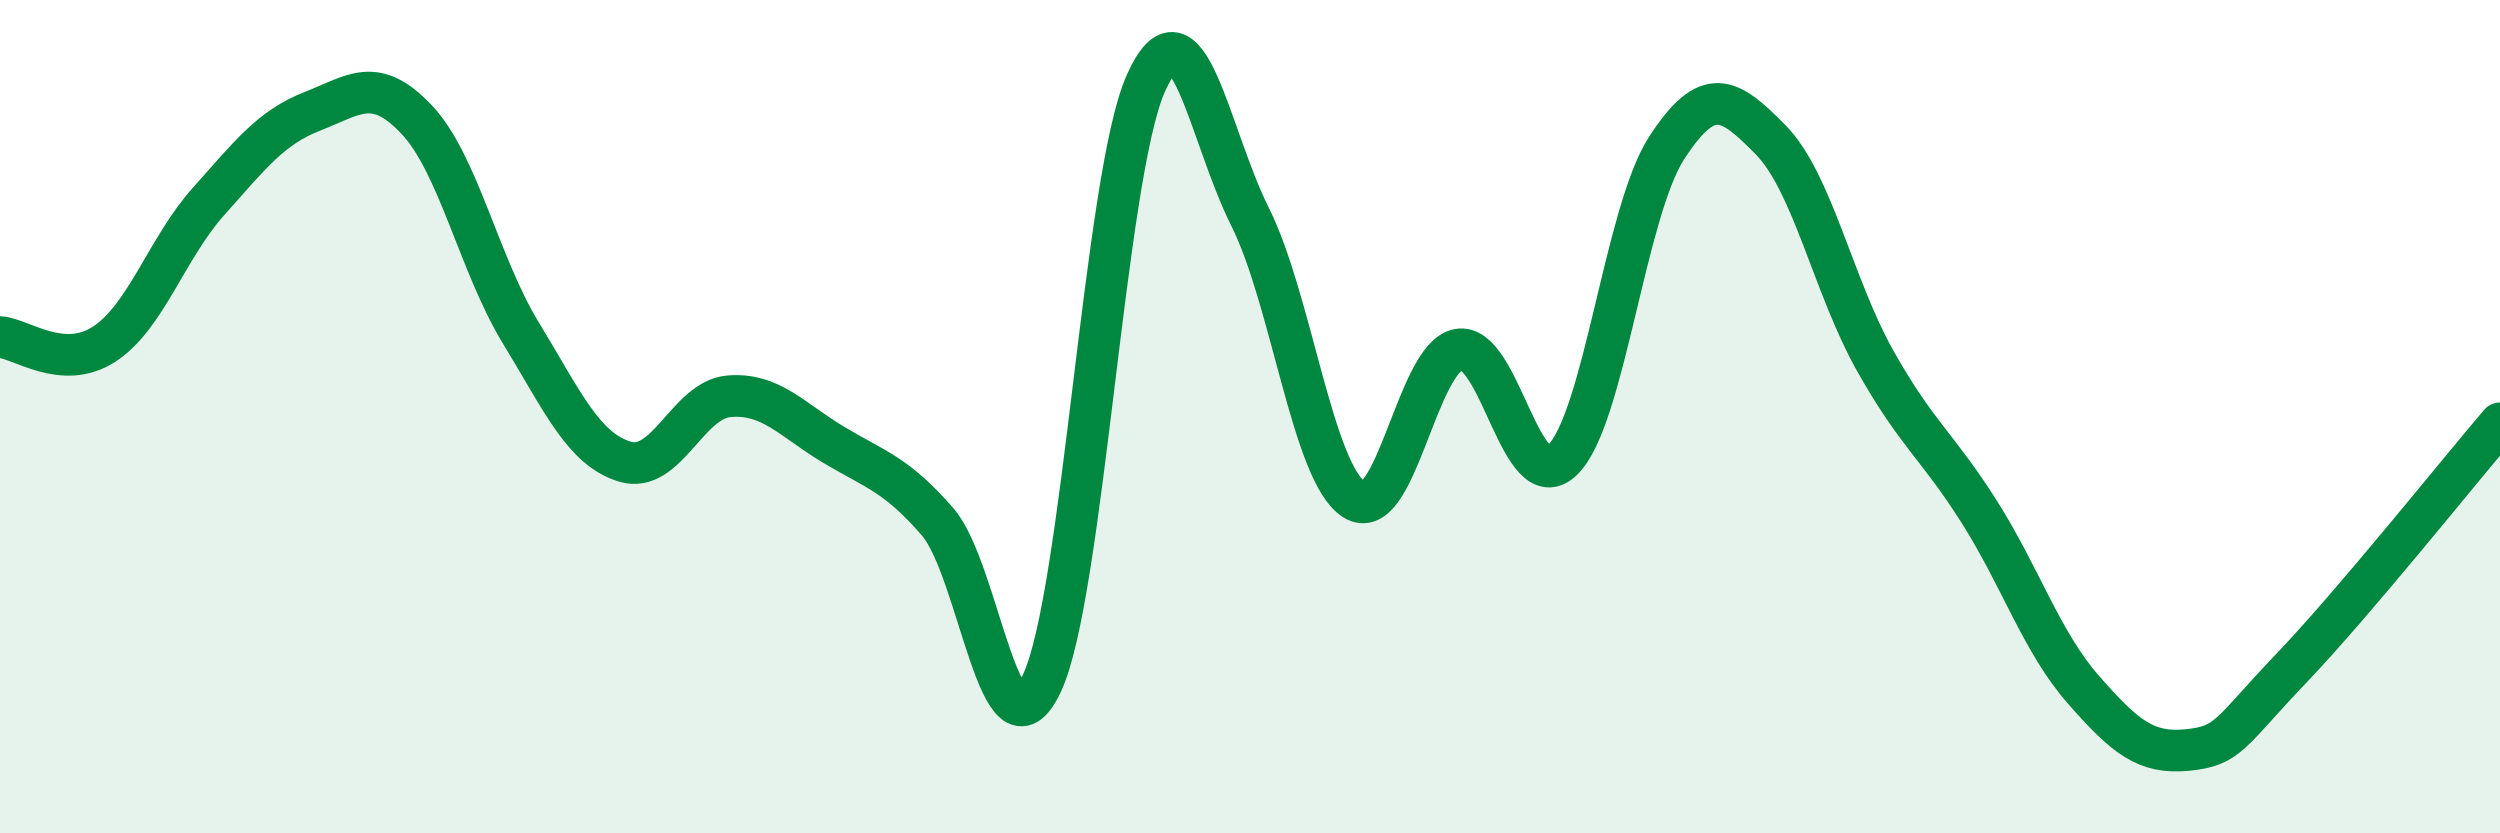
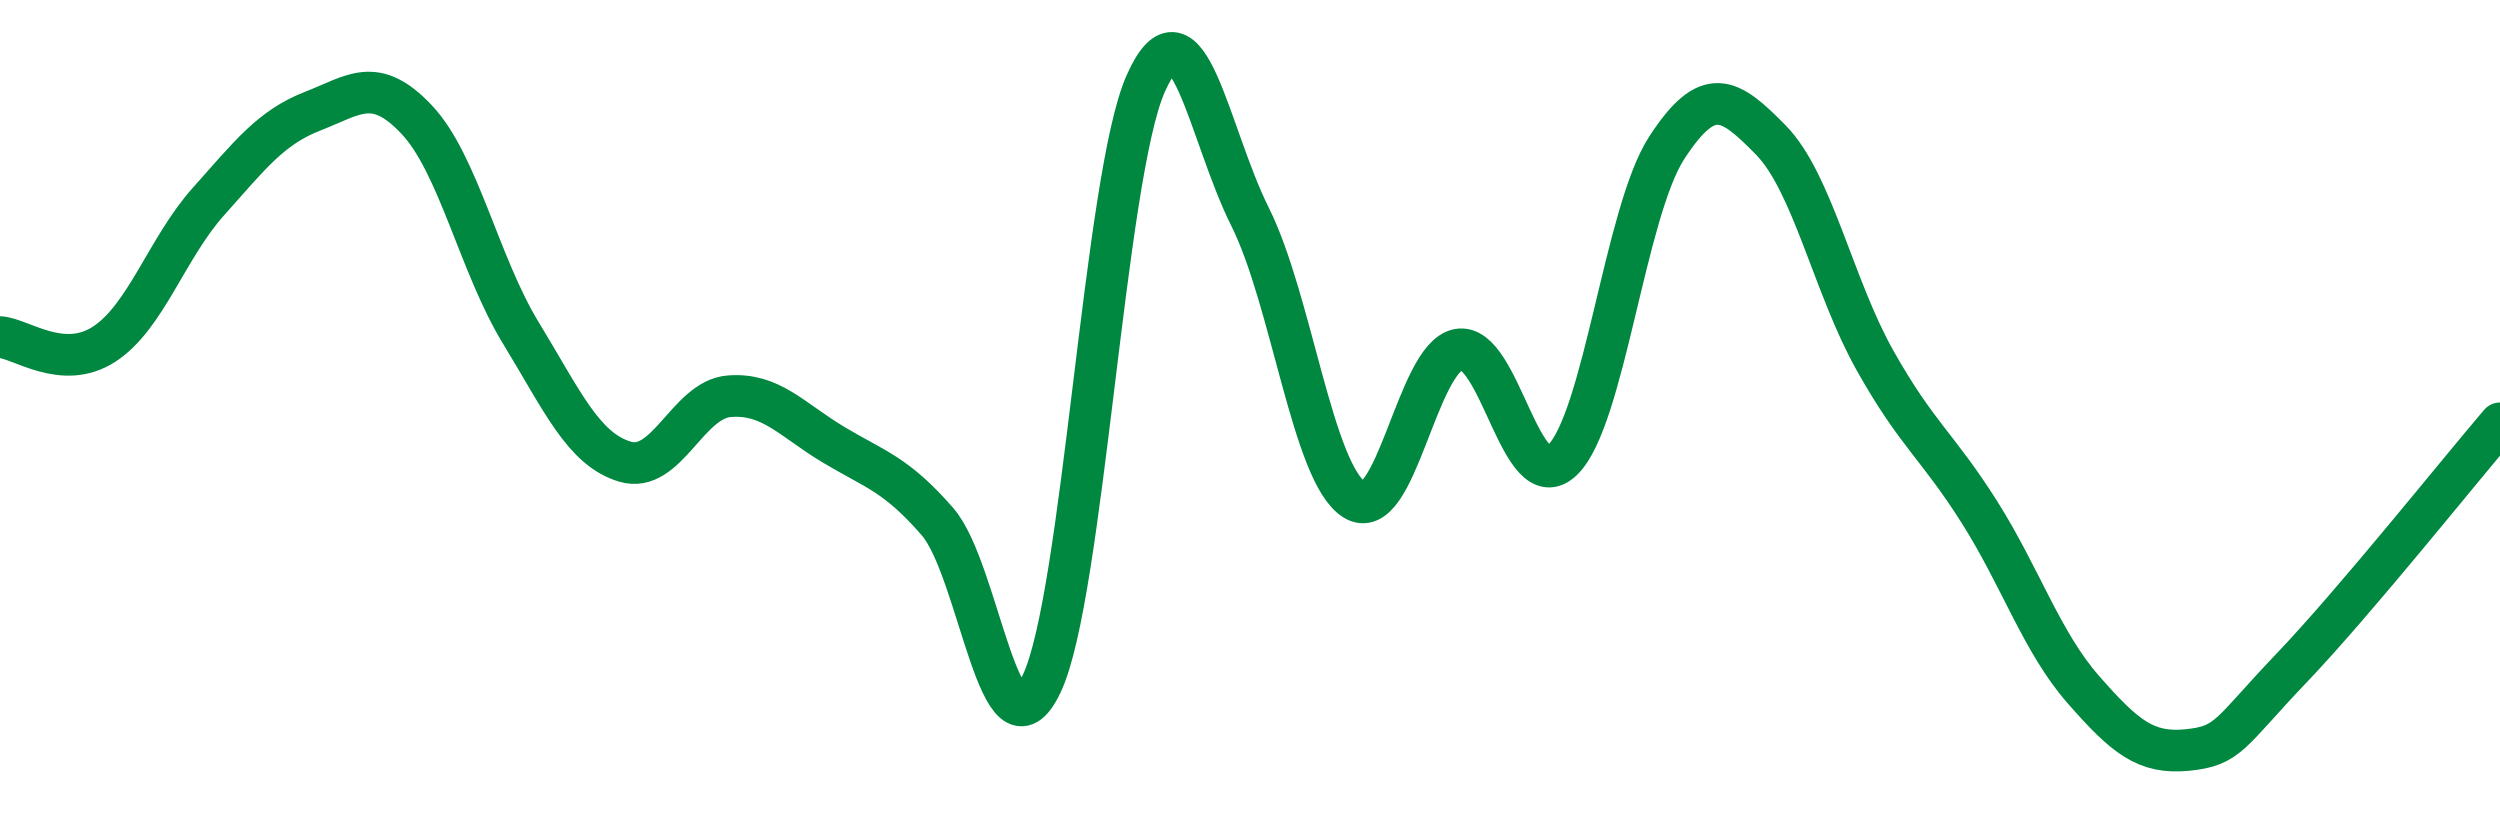
<svg xmlns="http://www.w3.org/2000/svg" width="60" height="20" viewBox="0 0 60 20">
-   <path d="M 0,8.09 C 0.5,8.12 1.5,8.91 2.5,8.26 C 3.5,7.61 4,5.96 5,4.84 C 6,3.72 6.5,3.06 7.5,2.67 C 8.5,2.28 9,1.81 10,2.87 C 11,3.93 11.5,6.35 12.5,7.99 C 13.5,9.63 14,10.78 15,11.08 C 16,11.38 16.5,9.59 17.5,9.51 C 18.5,9.43 19,10.07 20,10.67 C 21,11.27 21.5,11.37 22.5,12.52 C 23.5,13.67 24,18.51 25,16.41 C 26,14.31 26.5,4.24 27.5,2 C 28.5,-0.24 29,3.2 30,5.2 C 31,7.2 31.5,11.35 32.5,11.99 C 33.5,12.63 34,8.58 35,8.39 C 36,8.2 36.5,12.01 37.5,11.04 C 38.5,10.07 39,5.09 40,3.55 C 41,2.01 41.5,2.34 42.5,3.36 C 43.5,4.38 44,6.87 45,8.65 C 46,10.43 46.5,10.7 47.5,12.28 C 48.5,13.86 49,15.41 50,16.55 C 51,17.69 51.5,18.1 52.5,18 C 53.5,17.9 53.5,17.6 55,16.03 C 56.5,14.46 59,11.33 60,10.16L60 20L0 20Z" fill="#008740" opacity="0.1" stroke-linecap="round" stroke-linejoin="round" />
  <path d="M 0,8.09 C 0.5,8.12 1.5,8.91 2.5,8.26 C 3.5,7.61 4,5.96 5,4.84 C 6,3.72 6.5,3.06 7.5,2.67 C 8.5,2.28 9,1.81 10,2.87 C 11,3.93 11.5,6.35 12.5,7.99 C 13.5,9.63 14,10.78 15,11.08 C 16,11.38 16.5,9.59 17.5,9.51 C 18.5,9.43 19,10.07 20,10.67 C 21,11.27 21.5,11.37 22.5,12.52 C 23.5,13.67 24,18.51 25,16.41 C 26,14.31 26.5,4.24 27.5,2 C 28.5,-0.24 29,3.2 30,5.2 C 31,7.2 31.5,11.35 32.5,11.99 C 33.5,12.63 34,8.58 35,8.39 C 36,8.2 36.5,12.01 37.5,11.04 C 38.5,10.07 39,5.09 40,3.55 C 41,2.01 41.5,2.34 42.5,3.36 C 43.5,4.38 44,6.87 45,8.65 C 46,10.43 46.5,10.7 47.5,12.28 C 48.5,13.86 49,15.41 50,16.55 C 51,17.69 51.5,18.1 52.5,18 C 53.5,17.9 53.5,17.6 55,16.03 C 56.5,14.46 59,11.33 60,10.16" stroke="#008740" stroke-width="1" fill="none" stroke-linecap="round" stroke-linejoin="round" />
</svg>